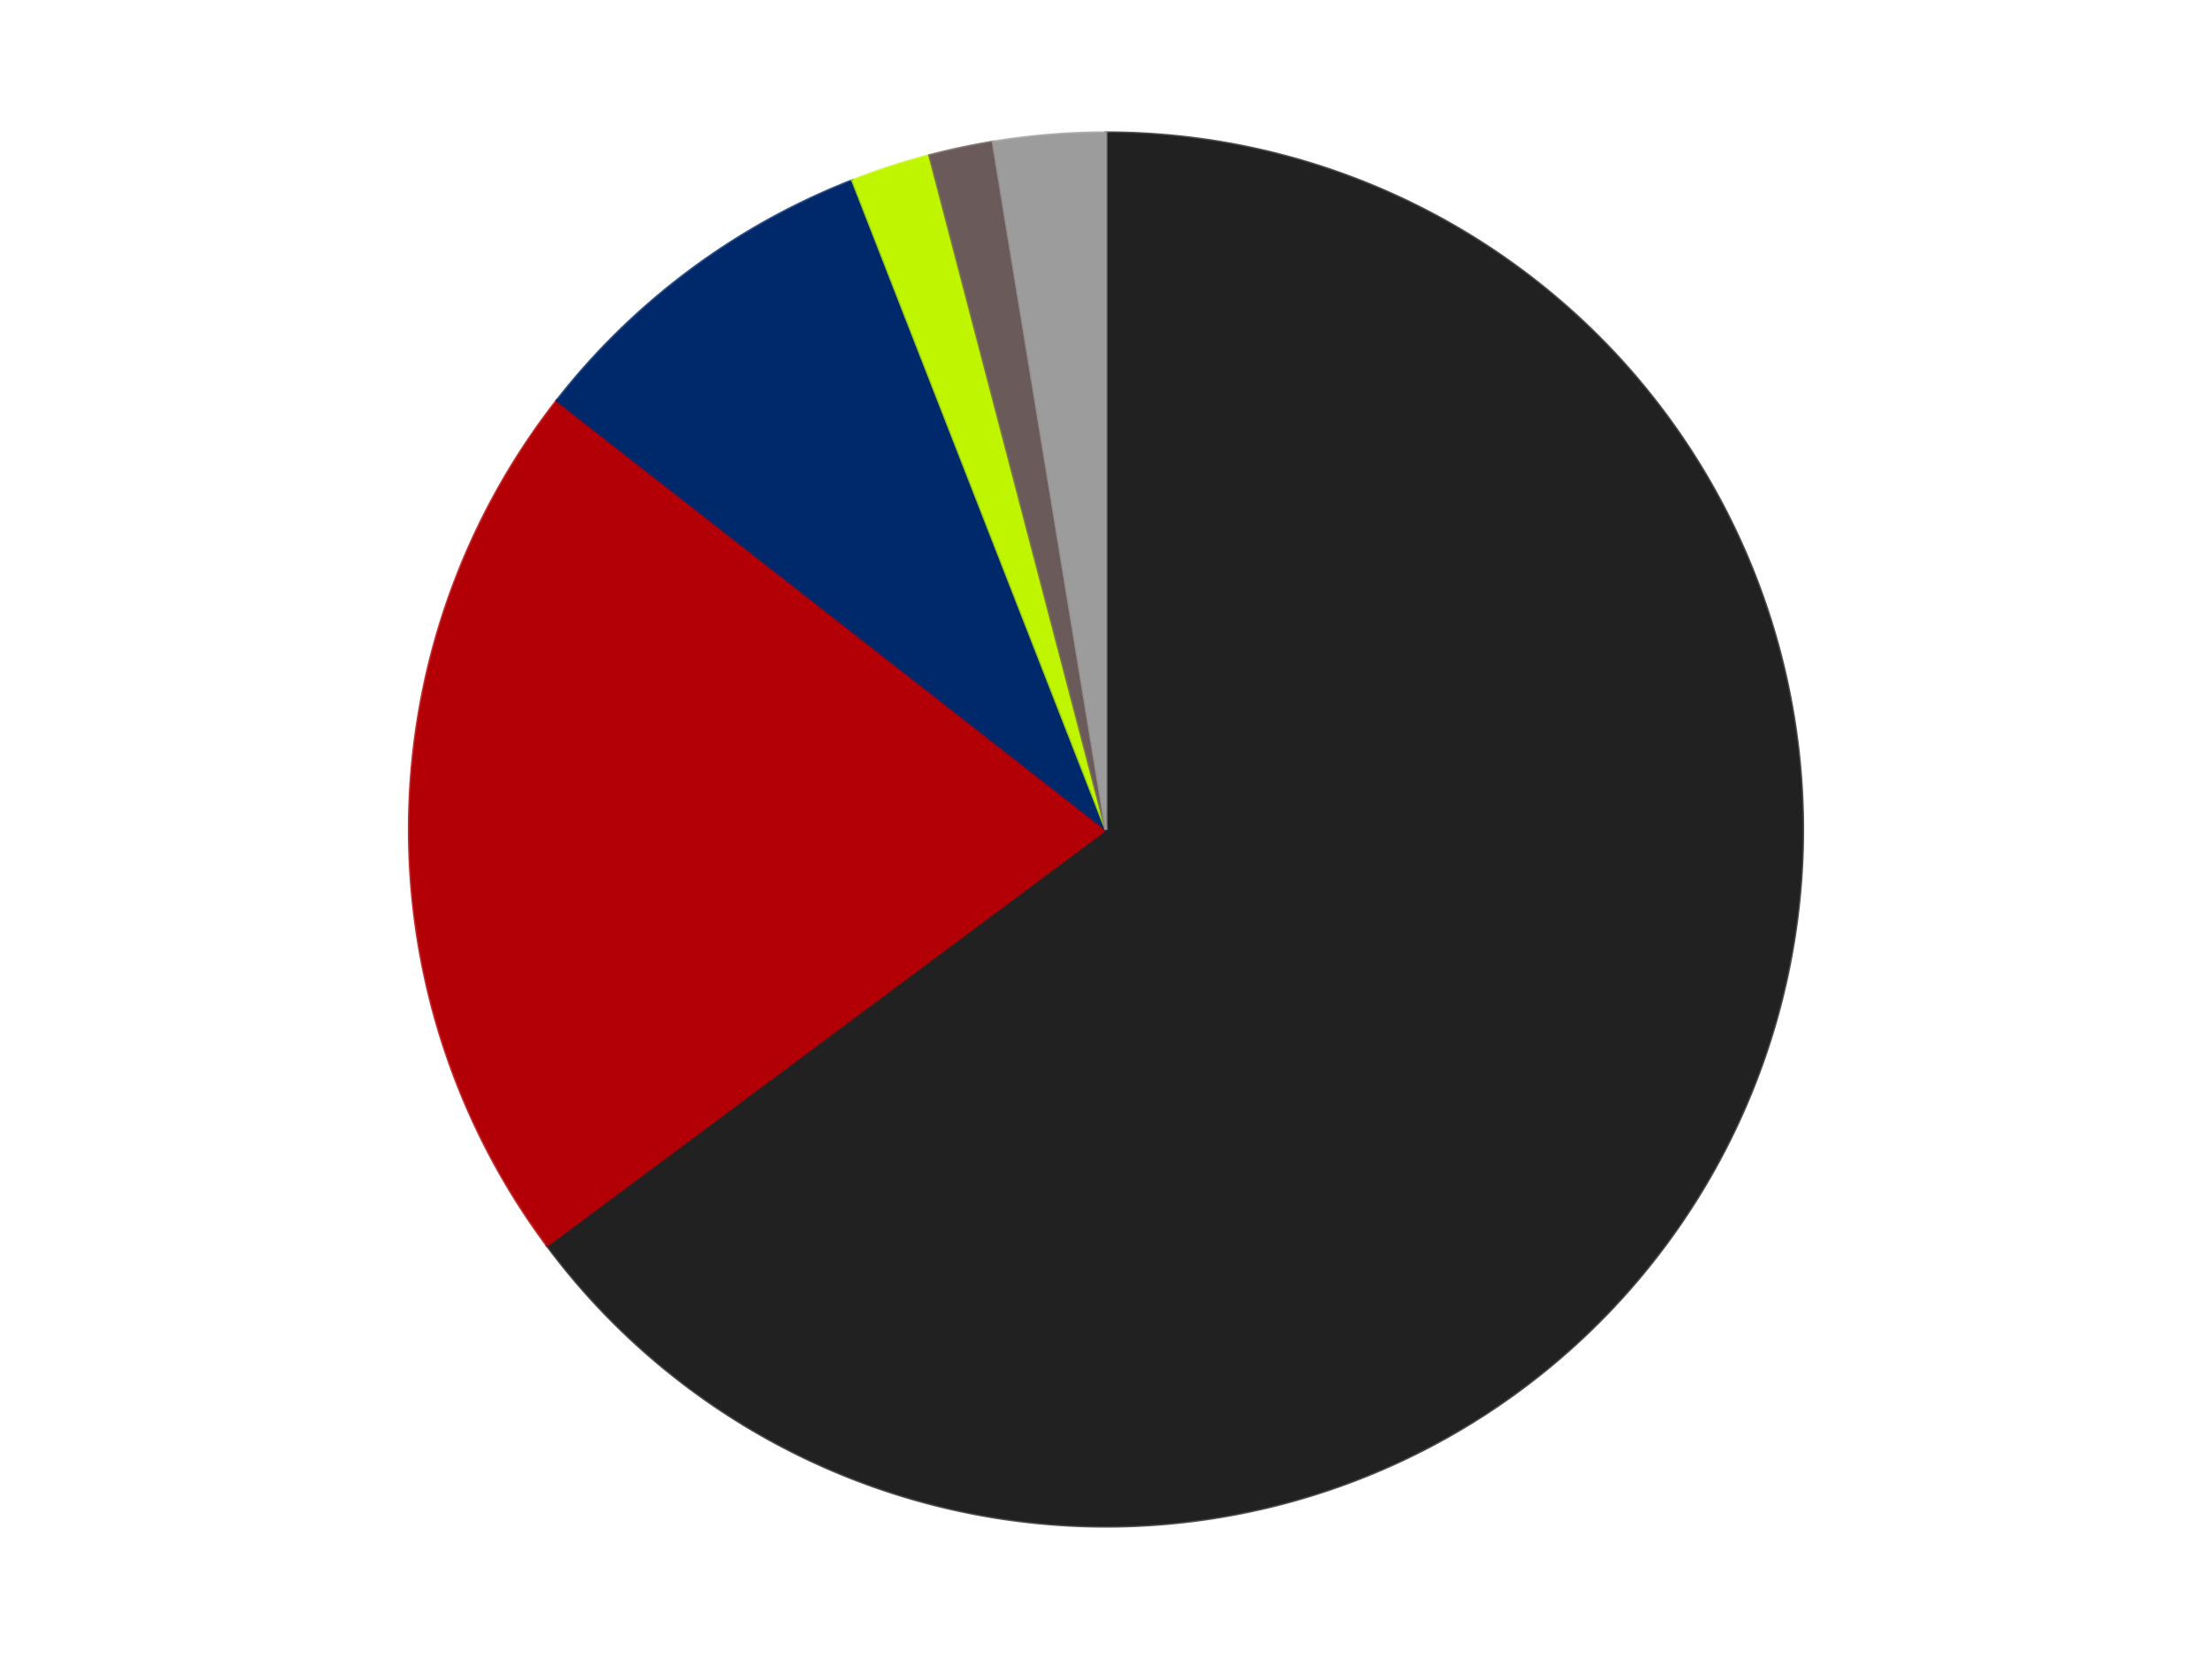
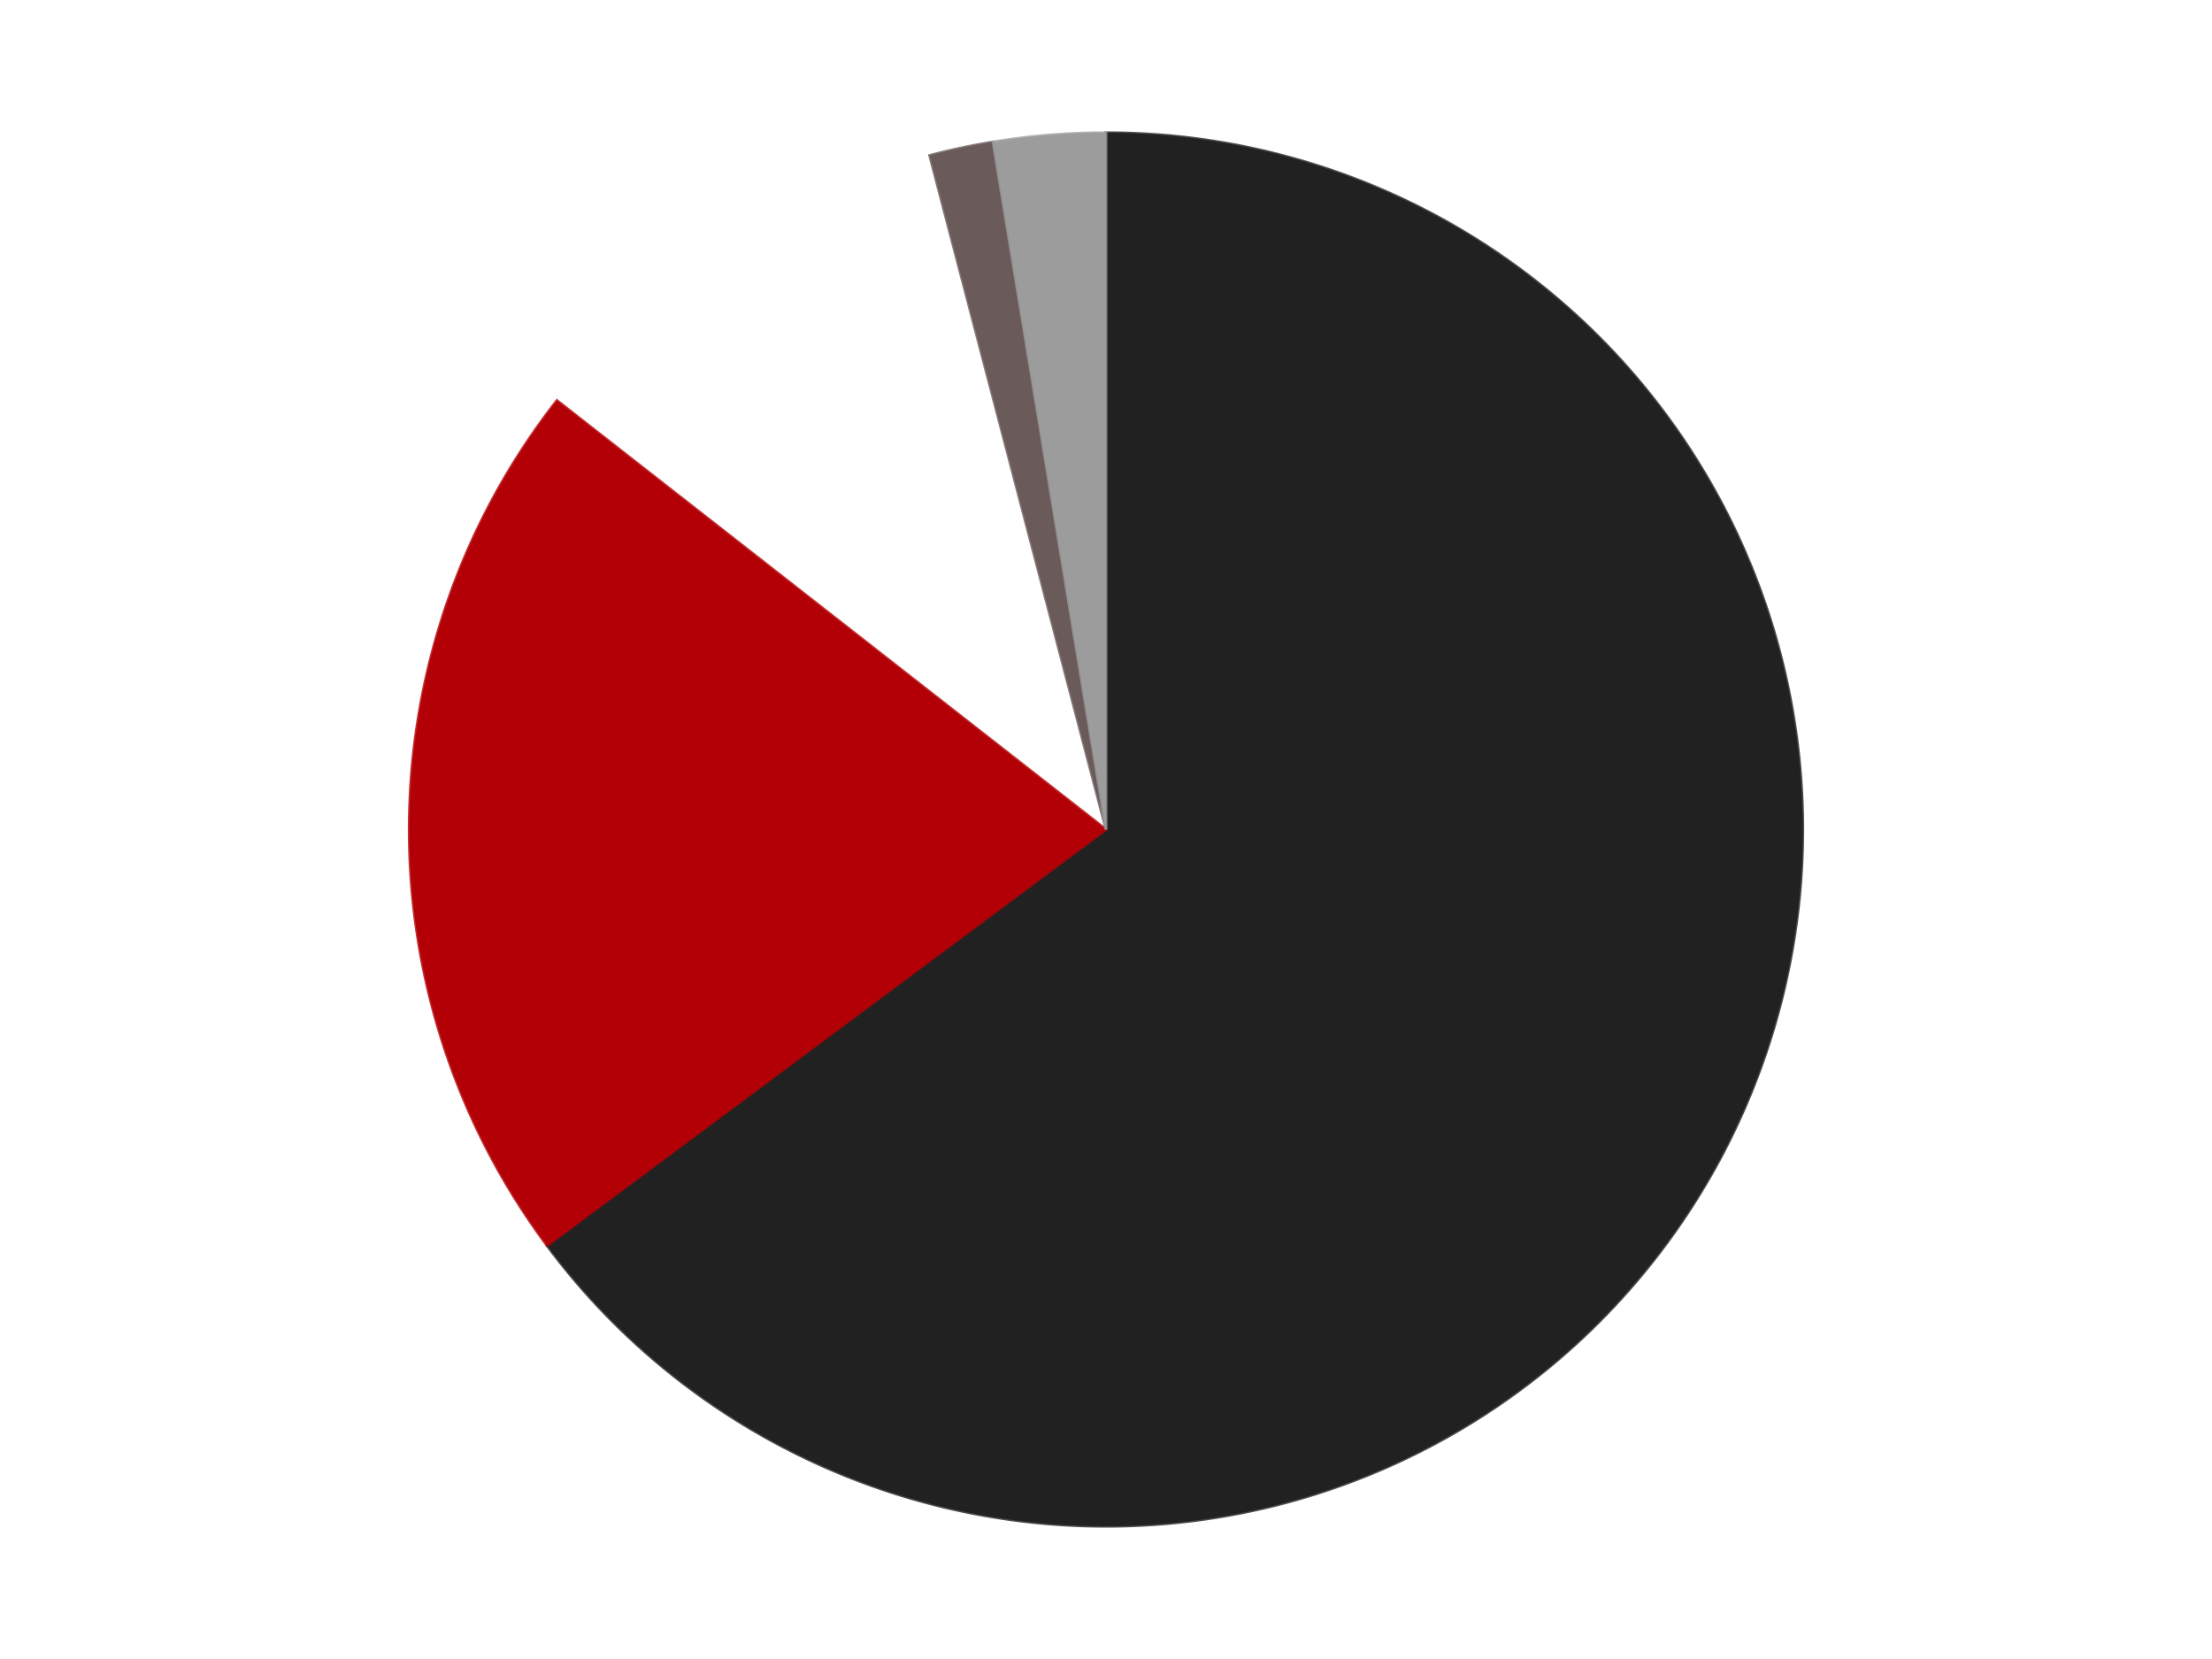
<svg xmlns="http://www.w3.org/2000/svg" xmlns:xlink="http://www.w3.org/1999/xlink" id="chart-372f19e2-1b37-48d5-a48b-2b782a966a6d" class="pygal-chart" viewBox="0 0 800 600">
  <defs>
    <style type="text/css">#chart-372f19e2-1b37-48d5-a48b-2b782a966a6d{-webkit-user-select:none;-webkit-font-smoothing:antialiased;font-family:Consolas,"Liberation Mono",Menlo,Courier,monospace}#chart-372f19e2-1b37-48d5-a48b-2b782a966a6d .title{font-family:Consolas,"Liberation Mono",Menlo,Courier,monospace;font-size:16px}#chart-372f19e2-1b37-48d5-a48b-2b782a966a6d .legends .legend text{font-family:Consolas,"Liberation Mono",Menlo,Courier,monospace;font-size:14px}#chart-372f19e2-1b37-48d5-a48b-2b782a966a6d .axis text{font-family:Consolas,"Liberation Mono",Menlo,Courier,monospace;font-size:10px}#chart-372f19e2-1b37-48d5-a48b-2b782a966a6d .axis text.major{font-family:Consolas,"Liberation Mono",Menlo,Courier,monospace;font-size:10px}#chart-372f19e2-1b37-48d5-a48b-2b782a966a6d .text-overlay text.value{font-family:Consolas,"Liberation Mono",Menlo,Courier,monospace;font-size:16px}#chart-372f19e2-1b37-48d5-a48b-2b782a966a6d .text-overlay text.label{font-family:Consolas,"Liberation Mono",Menlo,Courier,monospace;font-size:10px}#chart-372f19e2-1b37-48d5-a48b-2b782a966a6d .tooltip{font-family:Consolas,"Liberation Mono",Menlo,Courier,monospace;font-size:14px}#chart-372f19e2-1b37-48d5-a48b-2b782a966a6d text.no_data{font-family:Consolas,"Liberation Mono",Menlo,Courier,monospace;font-size:64px}
#chart-372f19e2-1b37-48d5-a48b-2b782a966a6d{background-color:transparent}#chart-372f19e2-1b37-48d5-a48b-2b782a966a6d path,#chart-372f19e2-1b37-48d5-a48b-2b782a966a6d line,#chart-372f19e2-1b37-48d5-a48b-2b782a966a6d rect,#chart-372f19e2-1b37-48d5-a48b-2b782a966a6d circle{-webkit-transition:150ms;-moz-transition:150ms;transition:150ms}#chart-372f19e2-1b37-48d5-a48b-2b782a966a6d .graph &gt; .background{fill:transparent}#chart-372f19e2-1b37-48d5-a48b-2b782a966a6d .plot &gt; .background{fill:transparent}#chart-372f19e2-1b37-48d5-a48b-2b782a966a6d .graph{fill:rgba(0,0,0,.87)}#chart-372f19e2-1b37-48d5-a48b-2b782a966a6d text.no_data{fill:rgba(0,0,0,1)}#chart-372f19e2-1b37-48d5-a48b-2b782a966a6d .title{fill:rgba(0,0,0,1)}#chart-372f19e2-1b37-48d5-a48b-2b782a966a6d .legends .legend text{fill:rgba(0,0,0,.87)}#chart-372f19e2-1b37-48d5-a48b-2b782a966a6d .legends .legend:hover text{fill:rgba(0,0,0,1)}#chart-372f19e2-1b37-48d5-a48b-2b782a966a6d .axis .line{stroke:rgba(0,0,0,1)}#chart-372f19e2-1b37-48d5-a48b-2b782a966a6d .axis .guide.line{stroke:rgba(0,0,0,.54)}#chart-372f19e2-1b37-48d5-a48b-2b782a966a6d .axis .major.line{stroke:rgba(0,0,0,.87)}#chart-372f19e2-1b37-48d5-a48b-2b782a966a6d .axis text.major{fill:rgba(0,0,0,1)}#chart-372f19e2-1b37-48d5-a48b-2b782a966a6d .axis.y .guides:hover .guide.line,#chart-372f19e2-1b37-48d5-a48b-2b782a966a6d .line-graph .axis.x .guides:hover .guide.line,#chart-372f19e2-1b37-48d5-a48b-2b782a966a6d .stackedline-graph .axis.x .guides:hover .guide.line,#chart-372f19e2-1b37-48d5-a48b-2b782a966a6d .xy-graph .axis.x .guides:hover .guide.line{stroke:rgba(0,0,0,1)}#chart-372f19e2-1b37-48d5-a48b-2b782a966a6d .axis .guides:hover text{fill:rgba(0,0,0,1)}#chart-372f19e2-1b37-48d5-a48b-2b782a966a6d .reactive{fill-opacity:1.0;stroke-opacity:.8;stroke-width:1}#chart-372f19e2-1b37-48d5-a48b-2b782a966a6d .ci{stroke:rgba(0,0,0,.87)}#chart-372f19e2-1b37-48d5-a48b-2b782a966a6d .reactive.active,#chart-372f19e2-1b37-48d5-a48b-2b782a966a6d .active .reactive{fill-opacity:0.6;stroke-opacity:.9;stroke-width:4}#chart-372f19e2-1b37-48d5-a48b-2b782a966a6d .ci .reactive.active{stroke-width:1.5}#chart-372f19e2-1b37-48d5-a48b-2b782a966a6d .series text{fill:rgba(0,0,0,1)}#chart-372f19e2-1b37-48d5-a48b-2b782a966a6d .tooltip rect{fill:transparent;stroke:rgba(0,0,0,1);-webkit-transition:opacity 150ms;-moz-transition:opacity 150ms;transition:opacity 150ms}#chart-372f19e2-1b37-48d5-a48b-2b782a966a6d .tooltip .label{fill:rgba(0,0,0,.87)}#chart-372f19e2-1b37-48d5-a48b-2b782a966a6d .tooltip .label{fill:rgba(0,0,0,.87)}#chart-372f19e2-1b37-48d5-a48b-2b782a966a6d .tooltip .legend{font-size:.8em;fill:rgba(0,0,0,.54)}#chart-372f19e2-1b37-48d5-a48b-2b782a966a6d .tooltip .x_label{font-size:.6em;fill:rgba(0,0,0,1)}#chart-372f19e2-1b37-48d5-a48b-2b782a966a6d .tooltip .xlink{font-size:.5em;text-decoration:underline}#chart-372f19e2-1b37-48d5-a48b-2b782a966a6d .tooltip .value{font-size:1.5em}#chart-372f19e2-1b37-48d5-a48b-2b782a966a6d .bound{font-size:.5em}#chart-372f19e2-1b37-48d5-a48b-2b782a966a6d .max-value{font-size:.75em;fill:rgba(0,0,0,.54)}#chart-372f19e2-1b37-48d5-a48b-2b782a966a6d .map-element{fill:transparent;stroke:rgba(0,0,0,.54) !important}#chart-372f19e2-1b37-48d5-a48b-2b782a966a6d .map-element .reactive{fill-opacity:inherit;stroke-opacity:inherit}#chart-372f19e2-1b37-48d5-a48b-2b782a966a6d .color-0,#chart-372f19e2-1b37-48d5-a48b-2b782a966a6d .color-0 a:visited{stroke:#F44336;fill:#F44336}#chart-372f19e2-1b37-48d5-a48b-2b782a966a6d .color-1,#chart-372f19e2-1b37-48d5-a48b-2b782a966a6d .color-1 a:visited{stroke:#3F51B5;fill:#3F51B5}#chart-372f19e2-1b37-48d5-a48b-2b782a966a6d .color-2,#chart-372f19e2-1b37-48d5-a48b-2b782a966a6d .color-2 a:visited{stroke:#009688;fill:#009688}#chart-372f19e2-1b37-48d5-a48b-2b782a966a6d .color-3,#chart-372f19e2-1b37-48d5-a48b-2b782a966a6d .color-3 a:visited{stroke:#FFC107;fill:#FFC107}#chart-372f19e2-1b37-48d5-a48b-2b782a966a6d .color-4,#chart-372f19e2-1b37-48d5-a48b-2b782a966a6d .color-4 a:visited{stroke:#FF5722;fill:#FF5722}#chart-372f19e2-1b37-48d5-a48b-2b782a966a6d .color-5,#chart-372f19e2-1b37-48d5-a48b-2b782a966a6d .color-5 a:visited{stroke:#9C27B0;fill:#9C27B0}#chart-372f19e2-1b37-48d5-a48b-2b782a966a6d .text-overlay .color-0 text{fill:black}#chart-372f19e2-1b37-48d5-a48b-2b782a966a6d .text-overlay .color-1 text{fill:black}#chart-372f19e2-1b37-48d5-a48b-2b782a966a6d .text-overlay .color-2 text{fill:black}#chart-372f19e2-1b37-48d5-a48b-2b782a966a6d .text-overlay .color-3 text{fill:black}#chart-372f19e2-1b37-48d5-a48b-2b782a966a6d .text-overlay .color-4 text{fill:black}#chart-372f19e2-1b37-48d5-a48b-2b782a966a6d .text-overlay .color-5 text{fill:black}
#chart-372f19e2-1b37-48d5-a48b-2b782a966a6d text.no_data{text-anchor:middle}#chart-372f19e2-1b37-48d5-a48b-2b782a966a6d .guide.line{fill:none}#chart-372f19e2-1b37-48d5-a48b-2b782a966a6d .centered{text-anchor:middle}#chart-372f19e2-1b37-48d5-a48b-2b782a966a6d .title{text-anchor:middle}#chart-372f19e2-1b37-48d5-a48b-2b782a966a6d .legends .legend text{fill-opacity:1}#chart-372f19e2-1b37-48d5-a48b-2b782a966a6d .axis.x text{text-anchor:middle}#chart-372f19e2-1b37-48d5-a48b-2b782a966a6d .axis.x:not(.web) text[transform]{text-anchor:start}#chart-372f19e2-1b37-48d5-a48b-2b782a966a6d .axis.x:not(.web) text[transform].backwards{text-anchor:end}#chart-372f19e2-1b37-48d5-a48b-2b782a966a6d .axis.y text{text-anchor:end}#chart-372f19e2-1b37-48d5-a48b-2b782a966a6d .axis.y text[transform].backwards{text-anchor:start}#chart-372f19e2-1b37-48d5-a48b-2b782a966a6d .axis.y2 text{text-anchor:start}#chart-372f19e2-1b37-48d5-a48b-2b782a966a6d .axis.y2 text[transform].backwards{text-anchor:end}#chart-372f19e2-1b37-48d5-a48b-2b782a966a6d .axis .guide.line{stroke-dasharray:4,4;stroke:black}#chart-372f19e2-1b37-48d5-a48b-2b782a966a6d .axis .major.guide.line{stroke-dasharray:6,6;stroke:black}#chart-372f19e2-1b37-48d5-a48b-2b782a966a6d .horizontal .axis.y .guide.line,#chart-372f19e2-1b37-48d5-a48b-2b782a966a6d .horizontal .axis.y2 .guide.line,#chart-372f19e2-1b37-48d5-a48b-2b782a966a6d .vertical .axis.x .guide.line{opacity:0}#chart-372f19e2-1b37-48d5-a48b-2b782a966a6d .horizontal .axis.always_show .guide.line,#chart-372f19e2-1b37-48d5-a48b-2b782a966a6d .vertical .axis.always_show .guide.line{opacity:1 !important}#chart-372f19e2-1b37-48d5-a48b-2b782a966a6d .axis.y .guides:hover .guide.line,#chart-372f19e2-1b37-48d5-a48b-2b782a966a6d .axis.y2 .guides:hover .guide.line,#chart-372f19e2-1b37-48d5-a48b-2b782a966a6d .axis.x .guides:hover .guide.line{opacity:1}#chart-372f19e2-1b37-48d5-a48b-2b782a966a6d .axis .guides:hover text{opacity:1}#chart-372f19e2-1b37-48d5-a48b-2b782a966a6d .nofill{fill:none}#chart-372f19e2-1b37-48d5-a48b-2b782a966a6d .subtle-fill{fill-opacity:.2}#chart-372f19e2-1b37-48d5-a48b-2b782a966a6d .dot{stroke-width:1px;fill-opacity:1;stroke-opacity:1}#chart-372f19e2-1b37-48d5-a48b-2b782a966a6d .dot.active{stroke-width:5px}#chart-372f19e2-1b37-48d5-a48b-2b782a966a6d .dot.negative{fill:transparent}#chart-372f19e2-1b37-48d5-a48b-2b782a966a6d text,#chart-372f19e2-1b37-48d5-a48b-2b782a966a6d tspan{stroke:none !important}#chart-372f19e2-1b37-48d5-a48b-2b782a966a6d .series text.active{opacity:1}#chart-372f19e2-1b37-48d5-a48b-2b782a966a6d .tooltip rect{fill-opacity:.95;stroke-width:.5}#chart-372f19e2-1b37-48d5-a48b-2b782a966a6d .tooltip text{fill-opacity:1}#chart-372f19e2-1b37-48d5-a48b-2b782a966a6d .showable{visibility:hidden}#chart-372f19e2-1b37-48d5-a48b-2b782a966a6d .showable.shown{visibility:visible}#chart-372f19e2-1b37-48d5-a48b-2b782a966a6d .gauge-background{fill:rgba(229,229,229,1);stroke:none}#chart-372f19e2-1b37-48d5-a48b-2b782a966a6d .bg-lines{stroke:transparent;stroke-width:2px}</style>
    <script type="text/javascript">window.pygal = window.pygal || {};window.pygal.config = window.pygal.config || {};window.pygal.config['372f19e2-1b37-48d5-a48b-2b782a966a6d'] = {"allow_interruptions": false, "box_mode": "extremes", "classes": ["pygal-chart"], "css": ["file://style.css", "file://graph.css"], "defs": [], "disable_xml_declaration": false, "dots_size": 2.5, "dynamic_print_values": false, "explicit_size": false, "fill": false, "force_uri_protocol": "https", "formatter": null, "half_pie": false, "height": 600, "include_x_axis": false, "inner_radius": 0, "interpolate": null, "interpolation_parameters": {}, "interpolation_precision": 250, "inverse_y_axis": false, "js": ["//kozea.github.io/pygal.js/2.0.x/pygal-tooltips.min.js"], "legend_at_bottom": false, "legend_at_bottom_columns": null, "legend_box_size": 12, "logarithmic": false, "margin": 20, "margin_bottom": null, "margin_left": null, "margin_right": null, "margin_top": null, "max_scale": 16, "min_scale": 4, "missing_value_fill_truncation": "x", "no_data_text": "No data", "no_prefix": false, "order_min": null, "pretty_print": false, "print_labels": false, "print_values": false, "print_values_position": "center", "print_zeroes": true, "range": null, "rounded_bars": null, "secondary_range": null, "show_dots": true, "show_legend": false, "show_minor_x_labels": true, "show_minor_y_labels": true, "show_only_major_dots": false, "show_x_guides": false, "show_x_labels": true, "show_y_guides": true, "show_y_labels": true, "spacing": 10, "stack_from_top": false, "strict": false, "stroke": true, "stroke_style": null, "style": {"background": "transparent", "ci_colors": [], "colors": ["#F44336", "#3F51B5", "#009688", "#FFC107", "#FF5722", "#9C27B0", "#03A9F4", "#8BC34A", "#FF9800", "#E91E63", "#2196F3", "#4CAF50", "#FFEB3B", "#673AB7", "#00BCD4", "#CDDC39", "#9E9E9E", "#607D8B"], "dot_opacity": "1", "font_family": "Consolas, \"Liberation Mono\", Menlo, Courier, monospace", "foreground": "rgba(0, 0, 0, .87)", "foreground_strong": "rgba(0, 0, 0, 1)", "foreground_subtle": "rgba(0, 0, 0, .54)", "guide_stroke_color": "black", "guide_stroke_dasharray": "4,4", "label_font_family": "Consolas, \"Liberation Mono\", Menlo, Courier, monospace", "label_font_size": 10, "legend_font_family": "Consolas, \"Liberation Mono\", Menlo, Courier, monospace", "legend_font_size": 14, "major_guide_stroke_color": "black", "major_guide_stroke_dasharray": "6,6", "major_label_font_family": "Consolas, \"Liberation Mono\", Menlo, Courier, monospace", "major_label_font_size": 10, "no_data_font_family": "Consolas, \"Liberation Mono\", Menlo, Courier, monospace", "no_data_font_size": 64, "opacity": "1.0", "opacity_hover": "0.6", "plot_background": "transparent", "stroke_opacity": ".8", "stroke_opacity_hover": ".9", "stroke_width": "1", "stroke_width_hover": "4", "title_font_family": "Consolas, \"Liberation Mono\", Menlo, Courier, monospace", "title_font_size": 16, "tooltip_font_family": "Consolas, \"Liberation Mono\", Menlo, Courier, monospace", "tooltip_font_size": 14, "transition": "150ms", "value_background": "rgba(229, 229, 229, 1)", "value_colors": [], "value_font_family": "Consolas, \"Liberation Mono\", Menlo, Courier, monospace", "value_font_size": 16, "value_label_font_family": "Consolas, \"Liberation Mono\", Menlo, Courier, monospace", "value_label_font_size": 10}, "title": null, "tooltip_border_radius": 0, "tooltip_fancy_mode": true, "truncate_label": null, "truncate_legend": null, "width": 800, "x_label_rotation": 0, "x_labels": null, "x_labels_major": null, "x_labels_major_count": null, "x_labels_major_every": null, "x_title": null, "xrange": null, "y_label_rotation": 0, "y_labels": null, "y_labels_major": null, "y_labels_major_count": null, "y_labels_major_every": null, "y_title": null, "zero": 0, "legends": ["Black", "Red", "Trans-Dark Blue", "Trans-Neon Green", "Dark Gray", "Light Gray"]}</script>
    <script type="text/javascript" xlink:href="https://kozea.github.io/pygal.js/2.0.x/pygal-tooltips.min.js" />
  </defs>
  <title>Pygal</title>
  <g class="graph pie-graph vertical">
    <rect x="0" y="0" width="800" height="600" class="background" />
    <g transform="translate(20, 20)" class="plot">
      <rect x="0" y="0" width="760" height="560" class="background" />
      <g class="series serie-0 color-0">
        <g class="slices">
          <g class="slice" style="fill: #212121; stroke: #212121">
            <path d="M380 28 A252 252 0 1 1 177.865 430.484 L380 280 A0 0 0 1 0 380 280 z" class="slice reactive tooltip-trigger" />
            <desc class="value">175</desc>
            <desc class="x centered">492.59771268074996</desc>
            <desc class="y centered">336.54869670525824</desc>
          </g>
        </g>
      </g>
      <g class="series serie-1 color-1">
        <g class="slices">
          <g class="slice" style="fill: #B30006; stroke: #B30006">
-             <path d="M177.865 430.484 A252 252 0 0 1 181.421 124.853 L380 280 A0 0 0 0 0 380 280 z" class="slice reactive tooltip-trigger" />
+             <path d="M177.865 430.484 A252 252 0 0 1 181.421 124.853 L380 280 z" class="slice reactive tooltip-trigger" />
            <desc class="value">56</desc>
            <desc class="x centered">254.00852919152595</desc>
            <desc class="y centered">278.533956509024</desc>
          </g>
        </g>
      </g>
      <g class="series serie-2 color-2">
        <g class="slices">
          <g class="slice" style="fill: #00296B; stroke: #00296B">
-             <path d="M181.421 124.853 A252 252 0 0 1 288.324 45.267 L380 280 A0 0 0 0 0 380 280 z" class="slice reactive tooltip-trigger" />
            <desc class="value">23</desc>
            <desc class="x centered">304.75801744544884</desc>
            <desc class="y centered">178.93247771286457</desc>
          </g>
        </g>
      </g>
      <g class="series serie-3 color-3">
        <g class="slices">
          <g class="slice" style="fill: #C0F500; stroke: #C0F500">
-             <path d="M288.324 45.267 A252 252 0 0 1 316.195 36.211 L380 280 A0 0 0 0 0 380 280 z" class="slice reactive tooltip-trigger" />
            <desc class="value">5</desc>
            <desc class="x centered">341.0638587087566</desc>
            <desc class="y centered">160.16687894681064</desc>
          </g>
        </g>
      </g>
      <g class="series serie-4 color-4">
        <g class="slices">
          <g class="slice" style="fill: #6B5A5A; stroke: #6B5A5A">
            <path d="M316.195 36.211 A252 252 0 0 1 339.131 31.336 L380 280 A0 0 0 0 0 380 280 z" class="slice reactive tooltip-trigger" />
            <desc class="value">4</desc>
            <desc class="x centered">353.8031269569623</desc>
            <desc class="y centered">156.7534023075405</desc>
          </g>
        </g>
      </g>
      <g class="series serie-5 color-5">
        <g class="slices">
          <g class="slice" style="fill: #9C9C9C; stroke: #9C9C9C">
            <path d="M339.131 31.336 A252 252 0 0 1 380 28 L380 280 A0 0 0 0 0 380 280 z" class="slice reactive tooltip-trigger" />
            <desc class="value">7</desc>
            <desc class="x centered">369.74880699184973</desc>
            <desc class="y centered">154.41770410639225</desc>
          </g>
        </g>
      </g>
    </g>
    <g class="titles" />
    <g transform="translate(20, 20)" class="plot overlay">
      <g class="series serie-0 color-0" />
      <g class="series serie-1 color-1" />
      <g class="series serie-2 color-2" />
      <g class="series serie-3 color-3" />
      <g class="series serie-4 color-4" />
      <g class="series serie-5 color-5" />
    </g>
    <g transform="translate(20, 20)" class="plot text-overlay">
      <g class="series serie-0 color-0" />
      <g class="series serie-1 color-1" />
      <g class="series serie-2 color-2" />
      <g class="series serie-3 color-3" />
      <g class="series serie-4 color-4" />
      <g class="series serie-5 color-5" />
    </g>
    <g transform="translate(20, 20)" class="plot tooltip-overlay">
      <g transform="translate(0 0)" style="opacity: 0" class="tooltip">
        <rect rx="0" ry="0" width="0" height="0" class="tooltip-box" />
        <g class="text" />
      </g>
    </g>
  </g>
</svg>